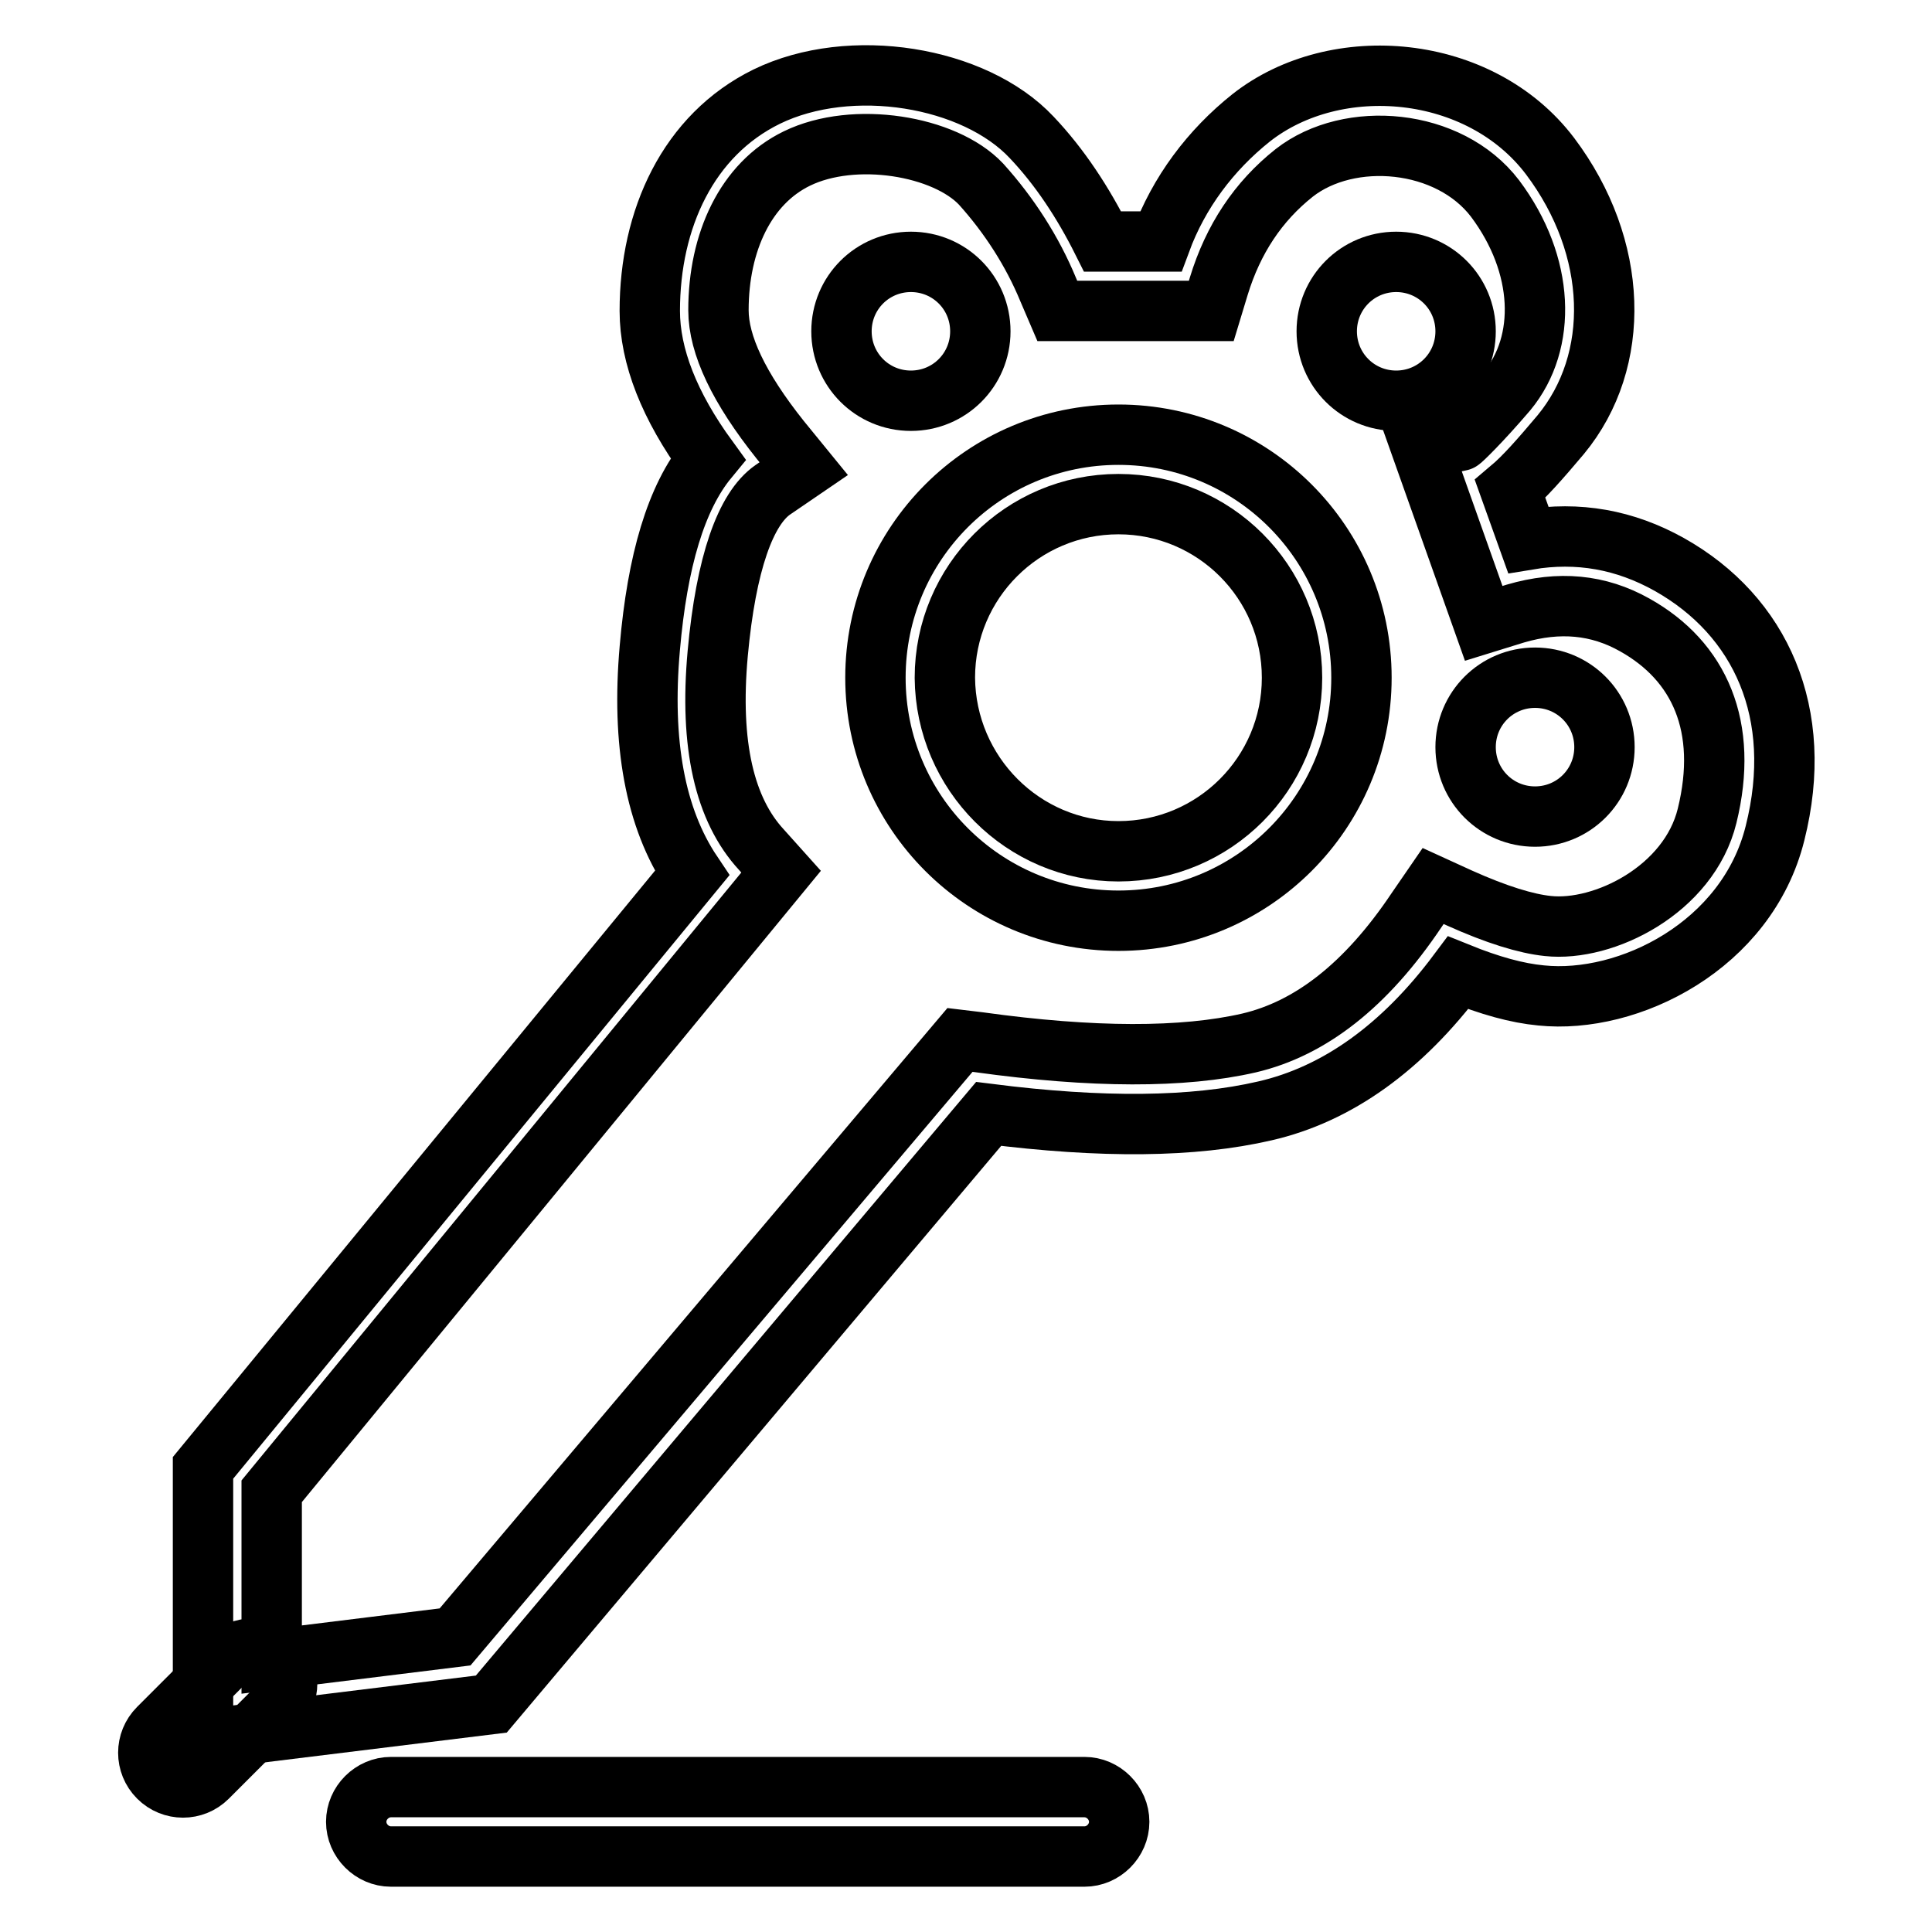
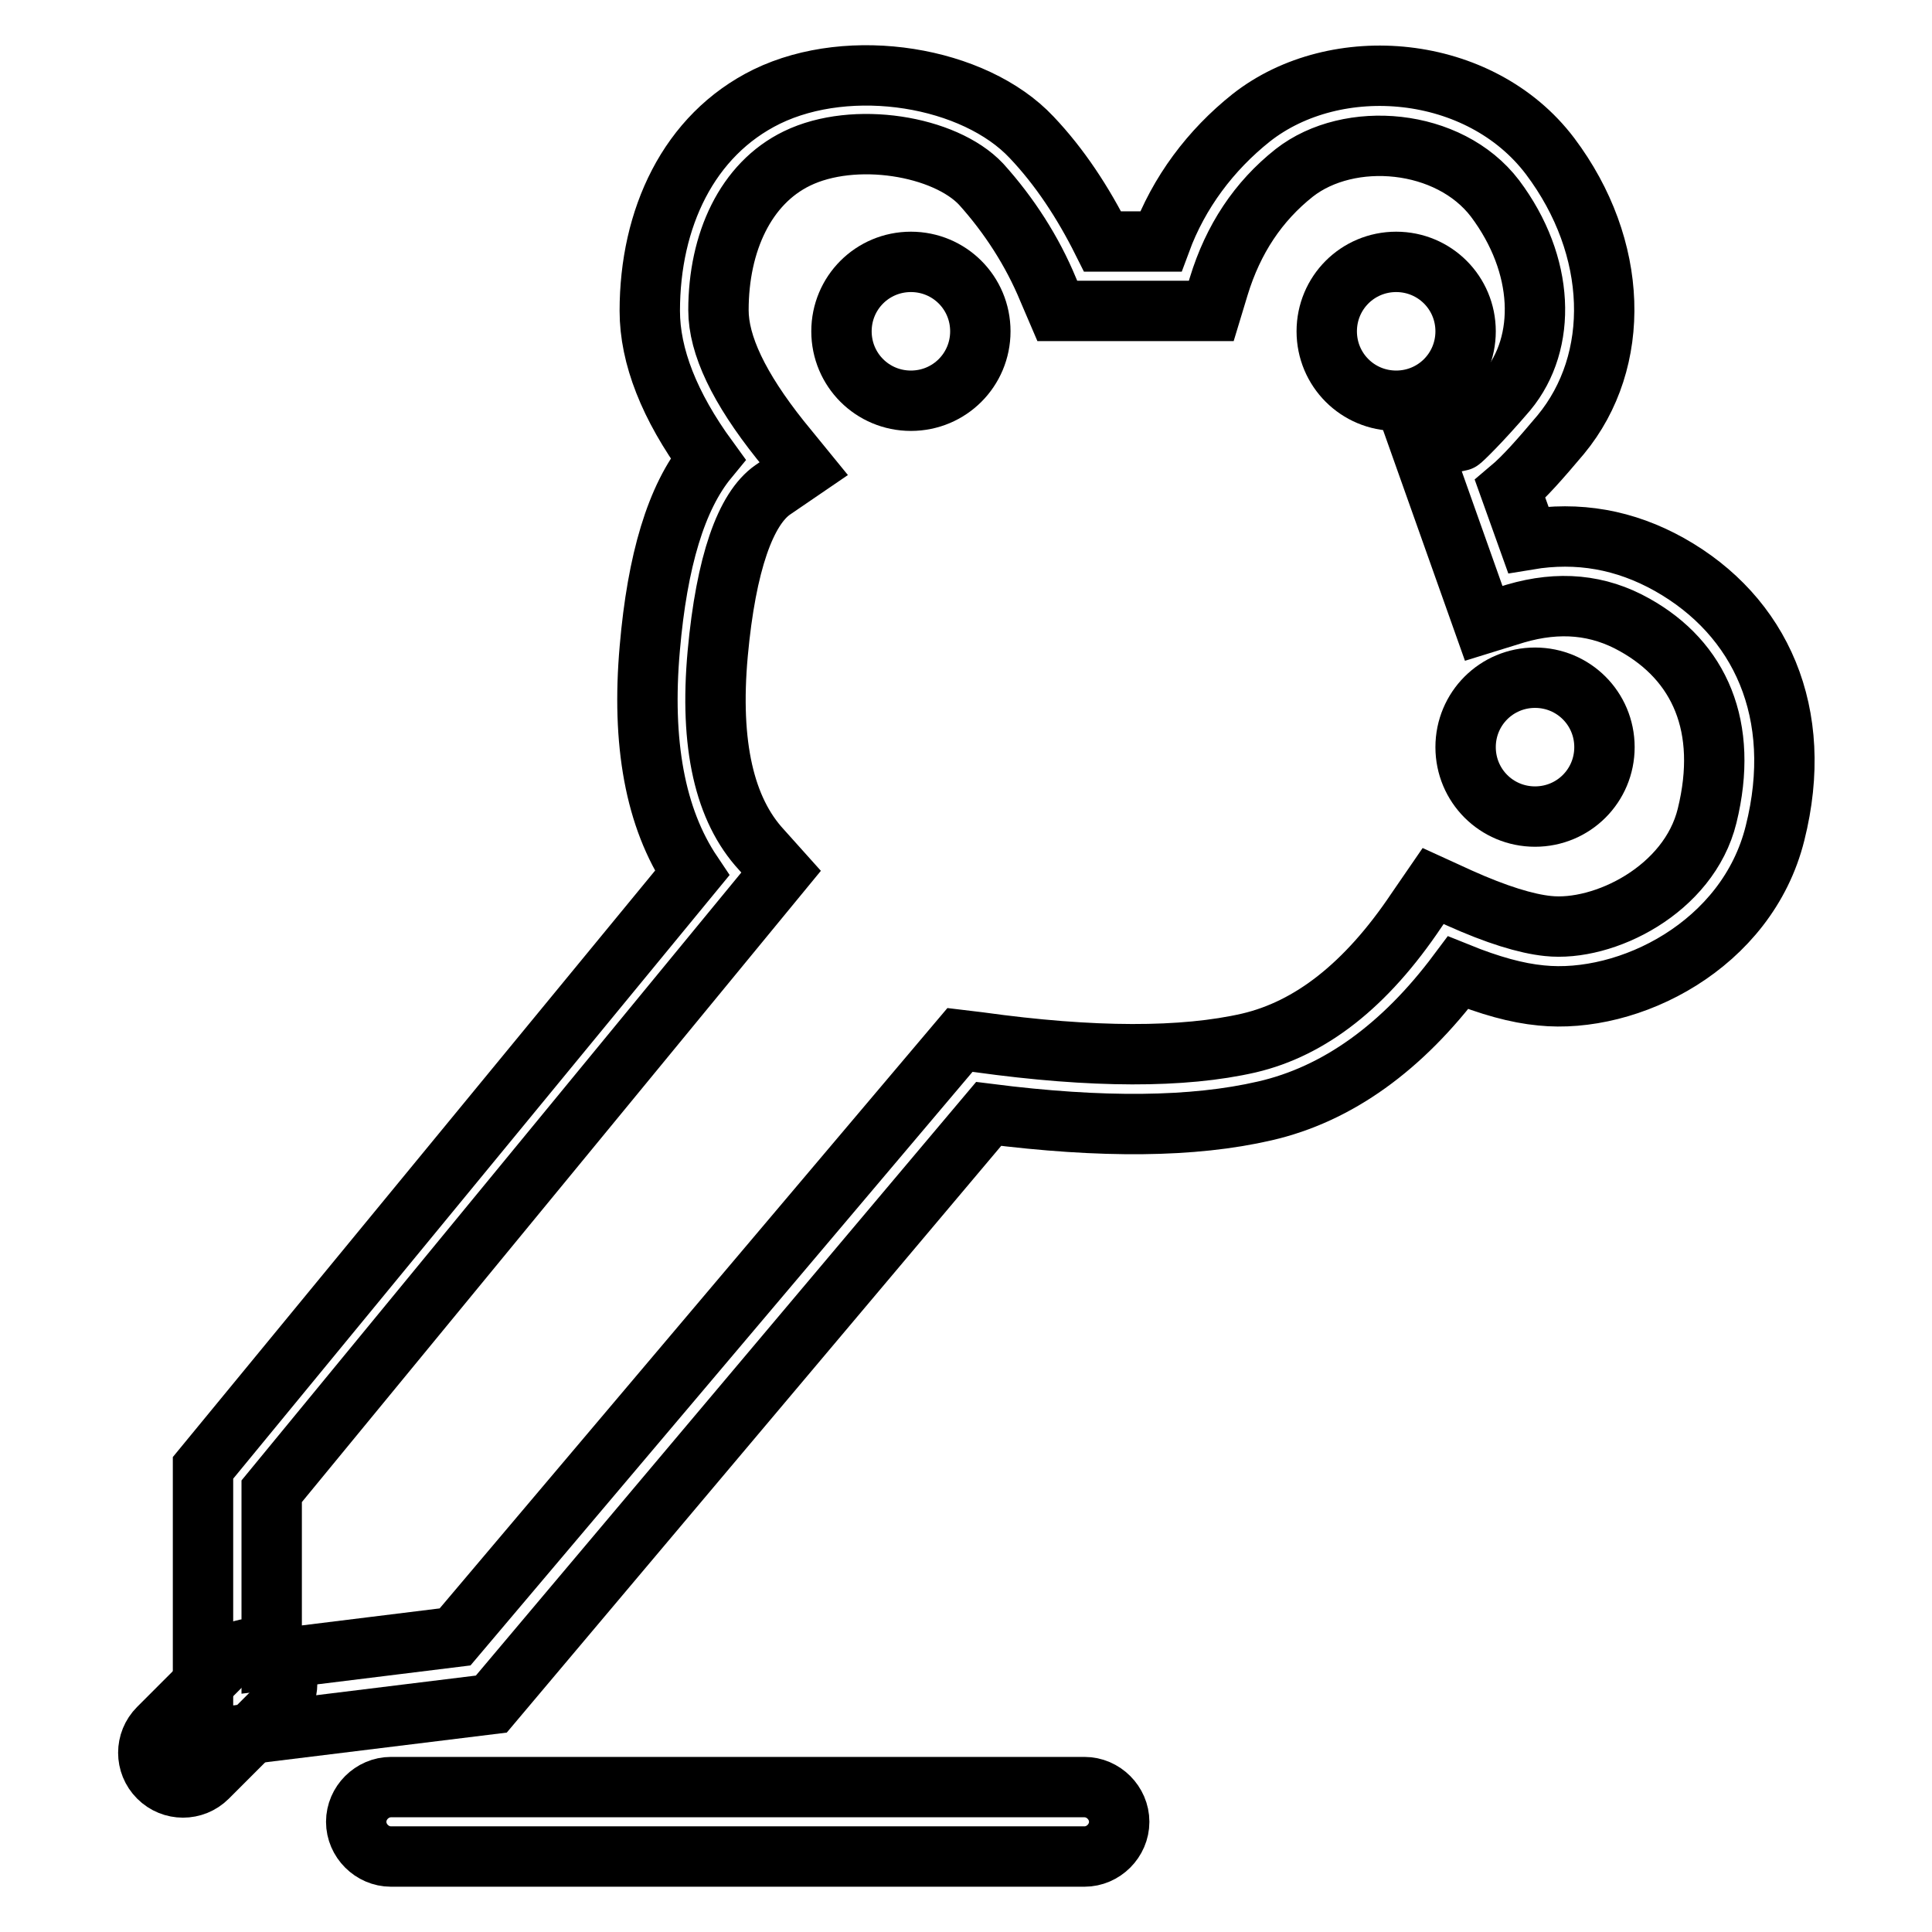
<svg xmlns="http://www.w3.org/2000/svg" version="1.1" x="0px" y="0px" viewBox="0 0 256 256" enable-background="new 0 0 256 256" xml:space="preserve">
  <g>
    <path stroke-width="8" fill-opacity="0" stroke="#000000" d="M127.2,137.8l2.5,0.3c15.1,2.1,27.1,2.1,35.8,0.1c8.1-1.9,15.5-7.6,22.2-17.6l2.2-3.2l3.5,1.6 c4.9,2.2,8.8,3.4,11.7,3.7c7.4,0.8,18.7-4.8,21.1-14.6c2.9-11.8-1-20.5-9.6-25.3c-4.8-2.7-10-3.2-15.8-1.5l-4.2,1.3l-8.2-23.1 l5.1-1.1c0.1,0,2.7-2.5,6.2-6.6c5.3-6.4,5-16.7-1.6-25.5c-6.1-8-19.3-9.1-26.6-3.4c-4.8,3.8-8.1,8.8-10,15l-1,3.3h-20.4l-1.2-2.8 c-2.1-5.1-5.2-9.9-8.9-14c-4.8-5.1-16.8-7.1-24.4-3.4c-6.8,3.3-10.4,11.1-10.4,20.1c0,4.6,2.7,10.3,8.2,17.2l3.1,3.8l-4.1,2.8 c-3.6,2.5-6.2,9.7-7.3,21.7c-1.1,12.1,0.9,20.7,5.8,26l2.6,2.9l-67.5,82.1v22.3l24.3-3L127.2,137.8L127.2,137.8z M65.1,225.8 l-38.2,4.7v-36l64.8-78.8c-4.9-7.3-6.7-17.3-5.6-29.8c1-11.6,3.5-20,7.7-25.1c-5.1-7-7.7-13.6-7.7-19.6c0-12.2,5.1-23.3,15.5-28.4 c11.1-5.4,27.5-2.7,35.1,5.4c3.7,3.9,6.8,8.6,9.4,13.8h7.7c2.4-6.5,6.6-12.1,12-16.4c11.2-8.8,30.3-7.2,39.6,5.1 c9.1,12.1,9.5,27.1,1.4,36.9c-2.7,3.2-4.8,5.6-6.7,7.2l2.4,6.7c6.6-1.1,12.8,0,18.7,3.3c12.1,6.8,18,19.7,14,35.6 c-3.7,14.9-19.4,22.7-31,21.5c-3.2-0.3-6.8-1.3-11-3c-7.4,9.9-16,16.1-25.6,18.3c-9.5,2.2-21.6,2.3-36.6,0.4L65.1,225.8L65.1,225.8 z" />
-     <path stroke-width="8" fill-opacity="0" stroke="#000000" d="M148.2,122c-17.8,0-32.2-14.4-32.2-32.2c0-17.8,14.4-32.2,32.2-32.2s32.2,14.4,32.2,32.2 C180.4,107.6,166,122,148.2,122z M148.2,112.8c12.7,0,23-10.3,23-23c0-12.7-10.3-23-23-23l0,0c-12.7,0-23,10.3-23,23 C125.3,102.5,135.6,112.8,148.2,112.8z" />
    <path stroke-width="8" fill-opacity="0" stroke="#000000" d="M111.5,43.9c0,5.1,4.1,9.2,9.2,9.2c5.1,0,9.2-4.1,9.2-9.2c0,0,0,0,0,0c0-5.1-4.1-9.2-9.2-9.2 C115.6,34.7,111.5,38.8,111.5,43.9C111.5,43.9,111.5,43.9,111.5,43.9z" />
    <path stroke-width="8" fill-opacity="0" stroke="#000000" d="M175.8,43.9c0,5.1,4.1,9.2,9.2,9.2c5.1,0,9.2-4.1,9.2-9.2c0,0,0,0,0,0c0-5.1-4.1-9.2-9.2-9.2 C179.9,34.7,175.8,38.8,175.8,43.9C175.8,43.9,175.8,43.9,175.8,43.9z" />
    <path stroke-width="8" fill-opacity="0" stroke="#000000" d="M194.2,99c0,5.1,4.1,9.2,9.2,9.2c5.1,0,9.2-4.1,9.2-9.2c0,0,0,0,0,0c0-5.1-4.1-9.2-9.2-9.2 C198.3,89.8,194.2,93.9,194.2,99C194.2,99,194.2,99,194.2,99z" />
    <path stroke-width="8" fill-opacity="0" stroke="#000000" d="M27.5,235.5l9.2-9.2c1.8-1.8,1.8-4.7,0-6.5s-4.7-1.8-6.5,0l0,0L21,229c-1.8,1.8-1.8,4.7,0,6.5 C22.8,237.3,25.7,237.3,27.5,235.5z M51.8,246h91.9c2.5,0,4.6-2.1,4.6-4.6c0-2.5-2.1-4.6-4.6-4.6l0,0H51.8c-2.5,0-4.6,2.1-4.6,4.6 C47.2,243.9,49.3,246,51.8,246z" />
  </g>
</svg>